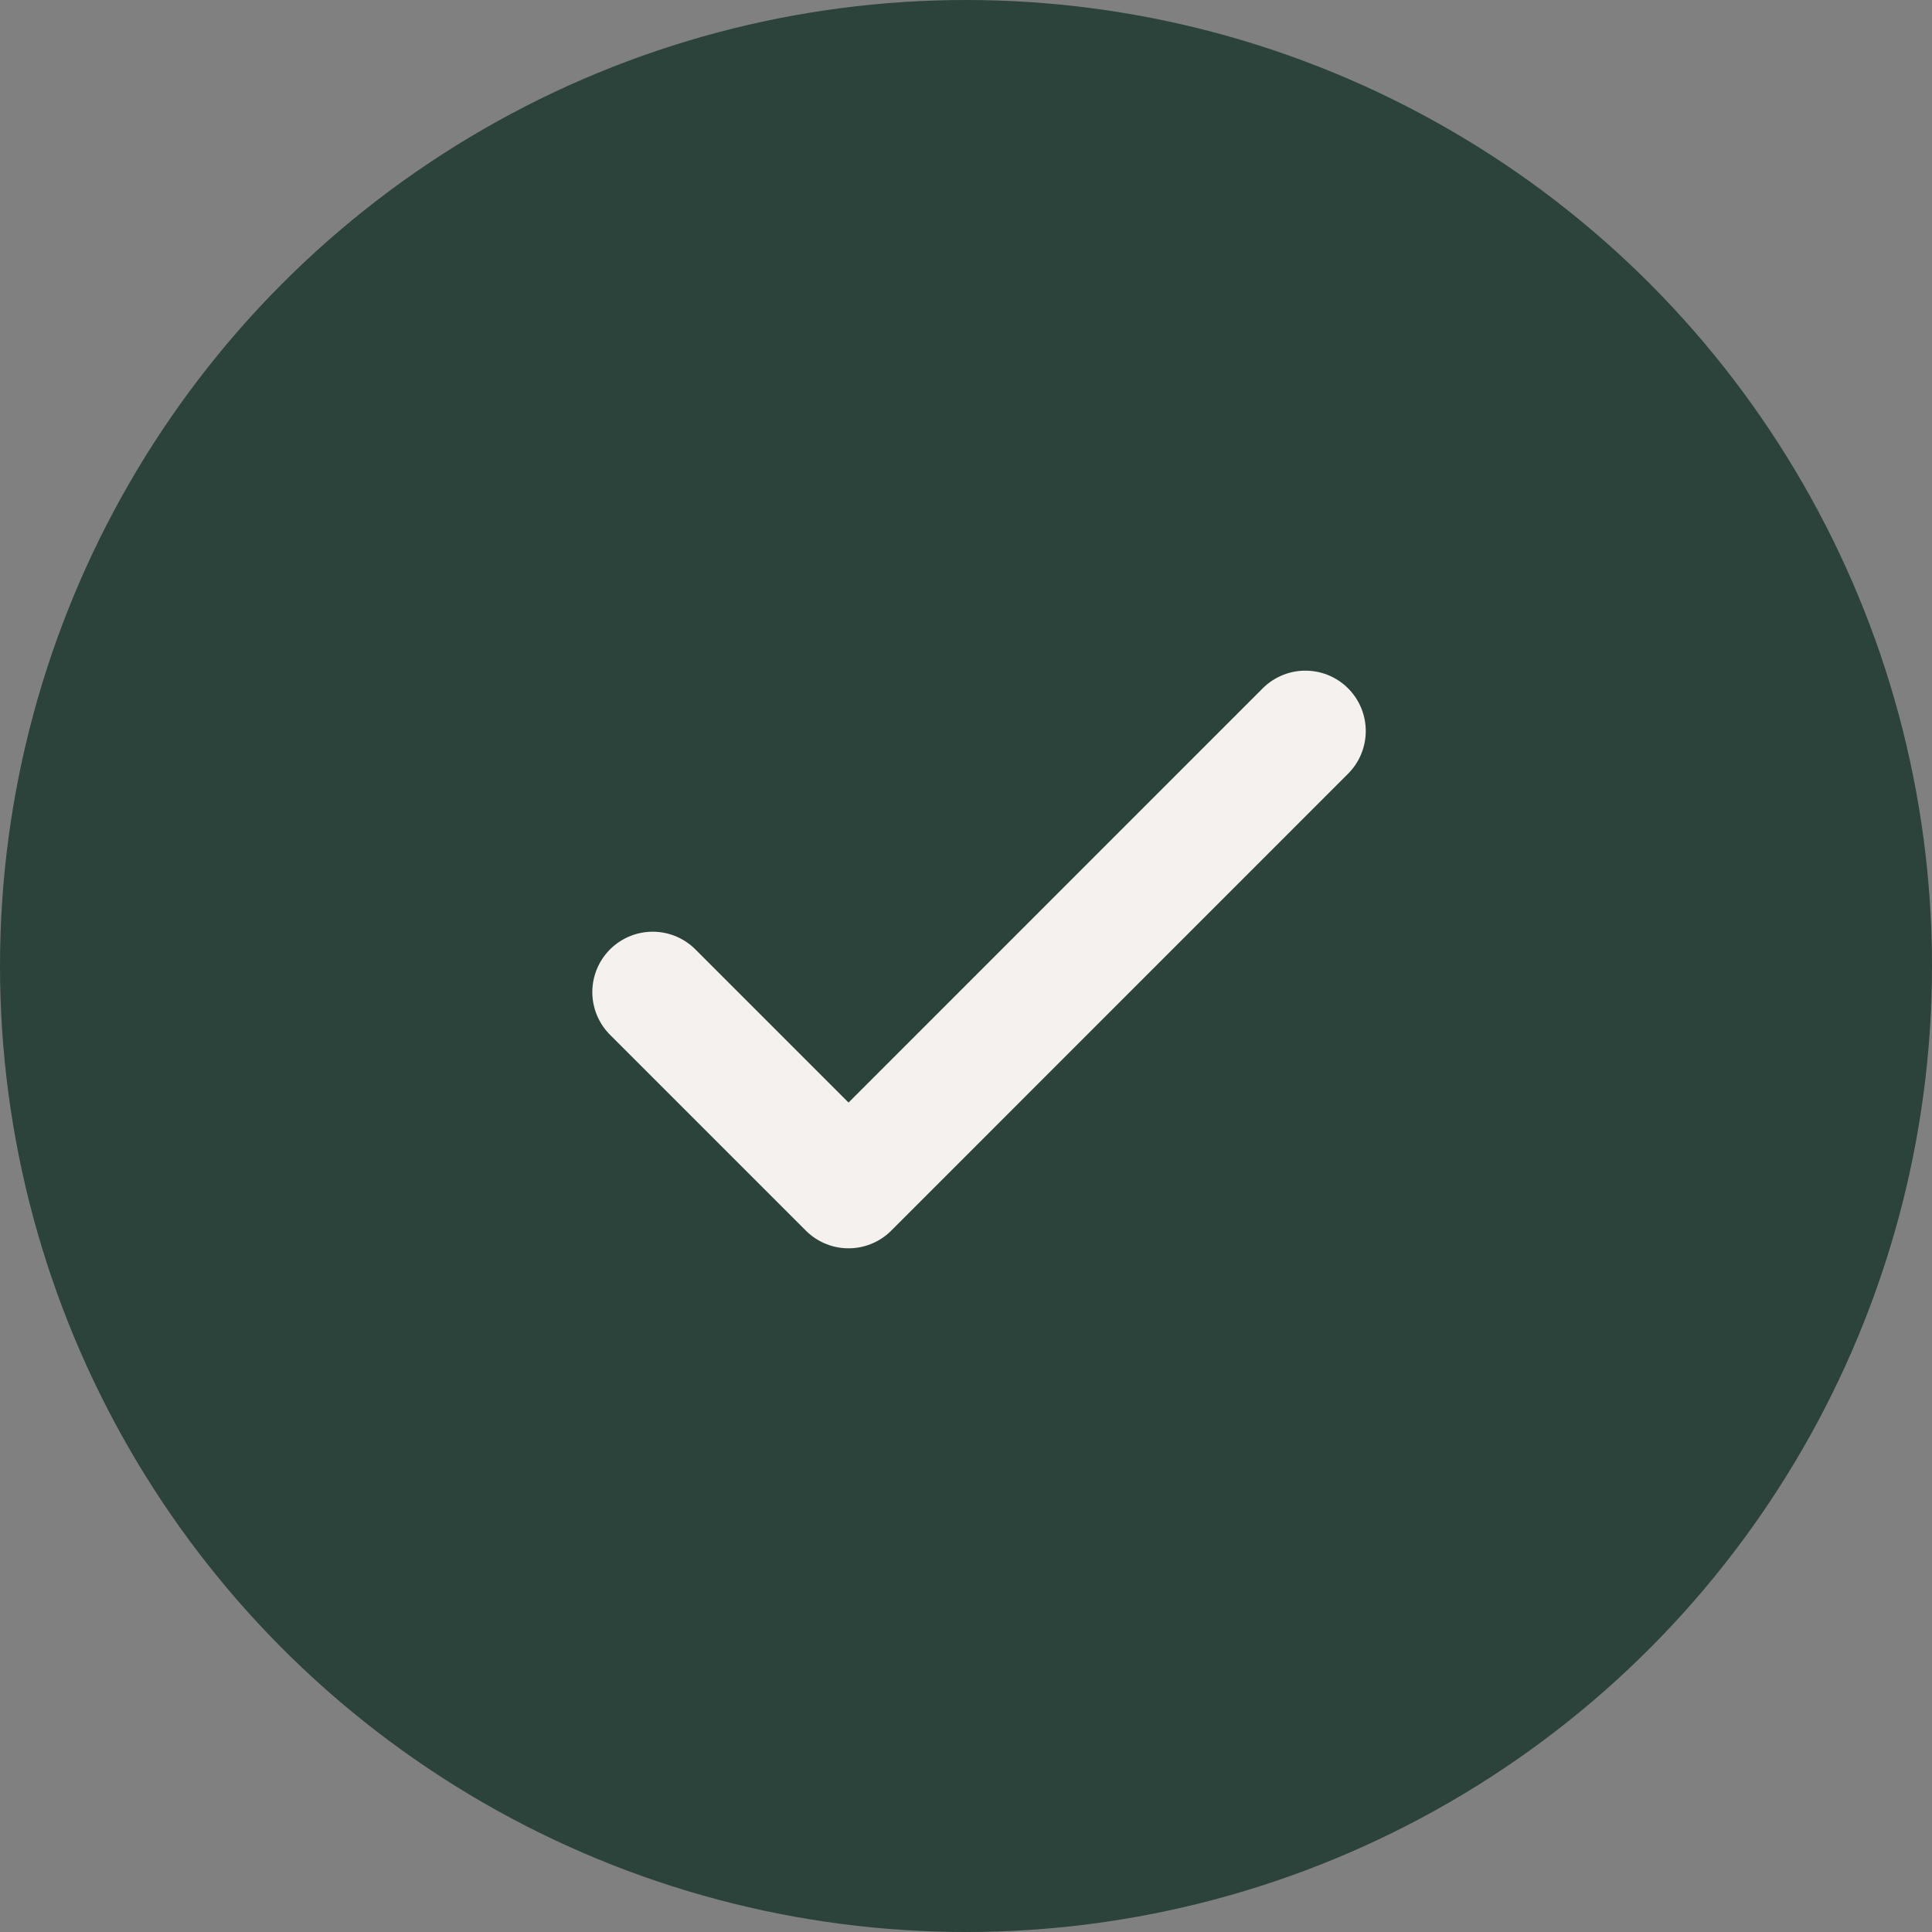
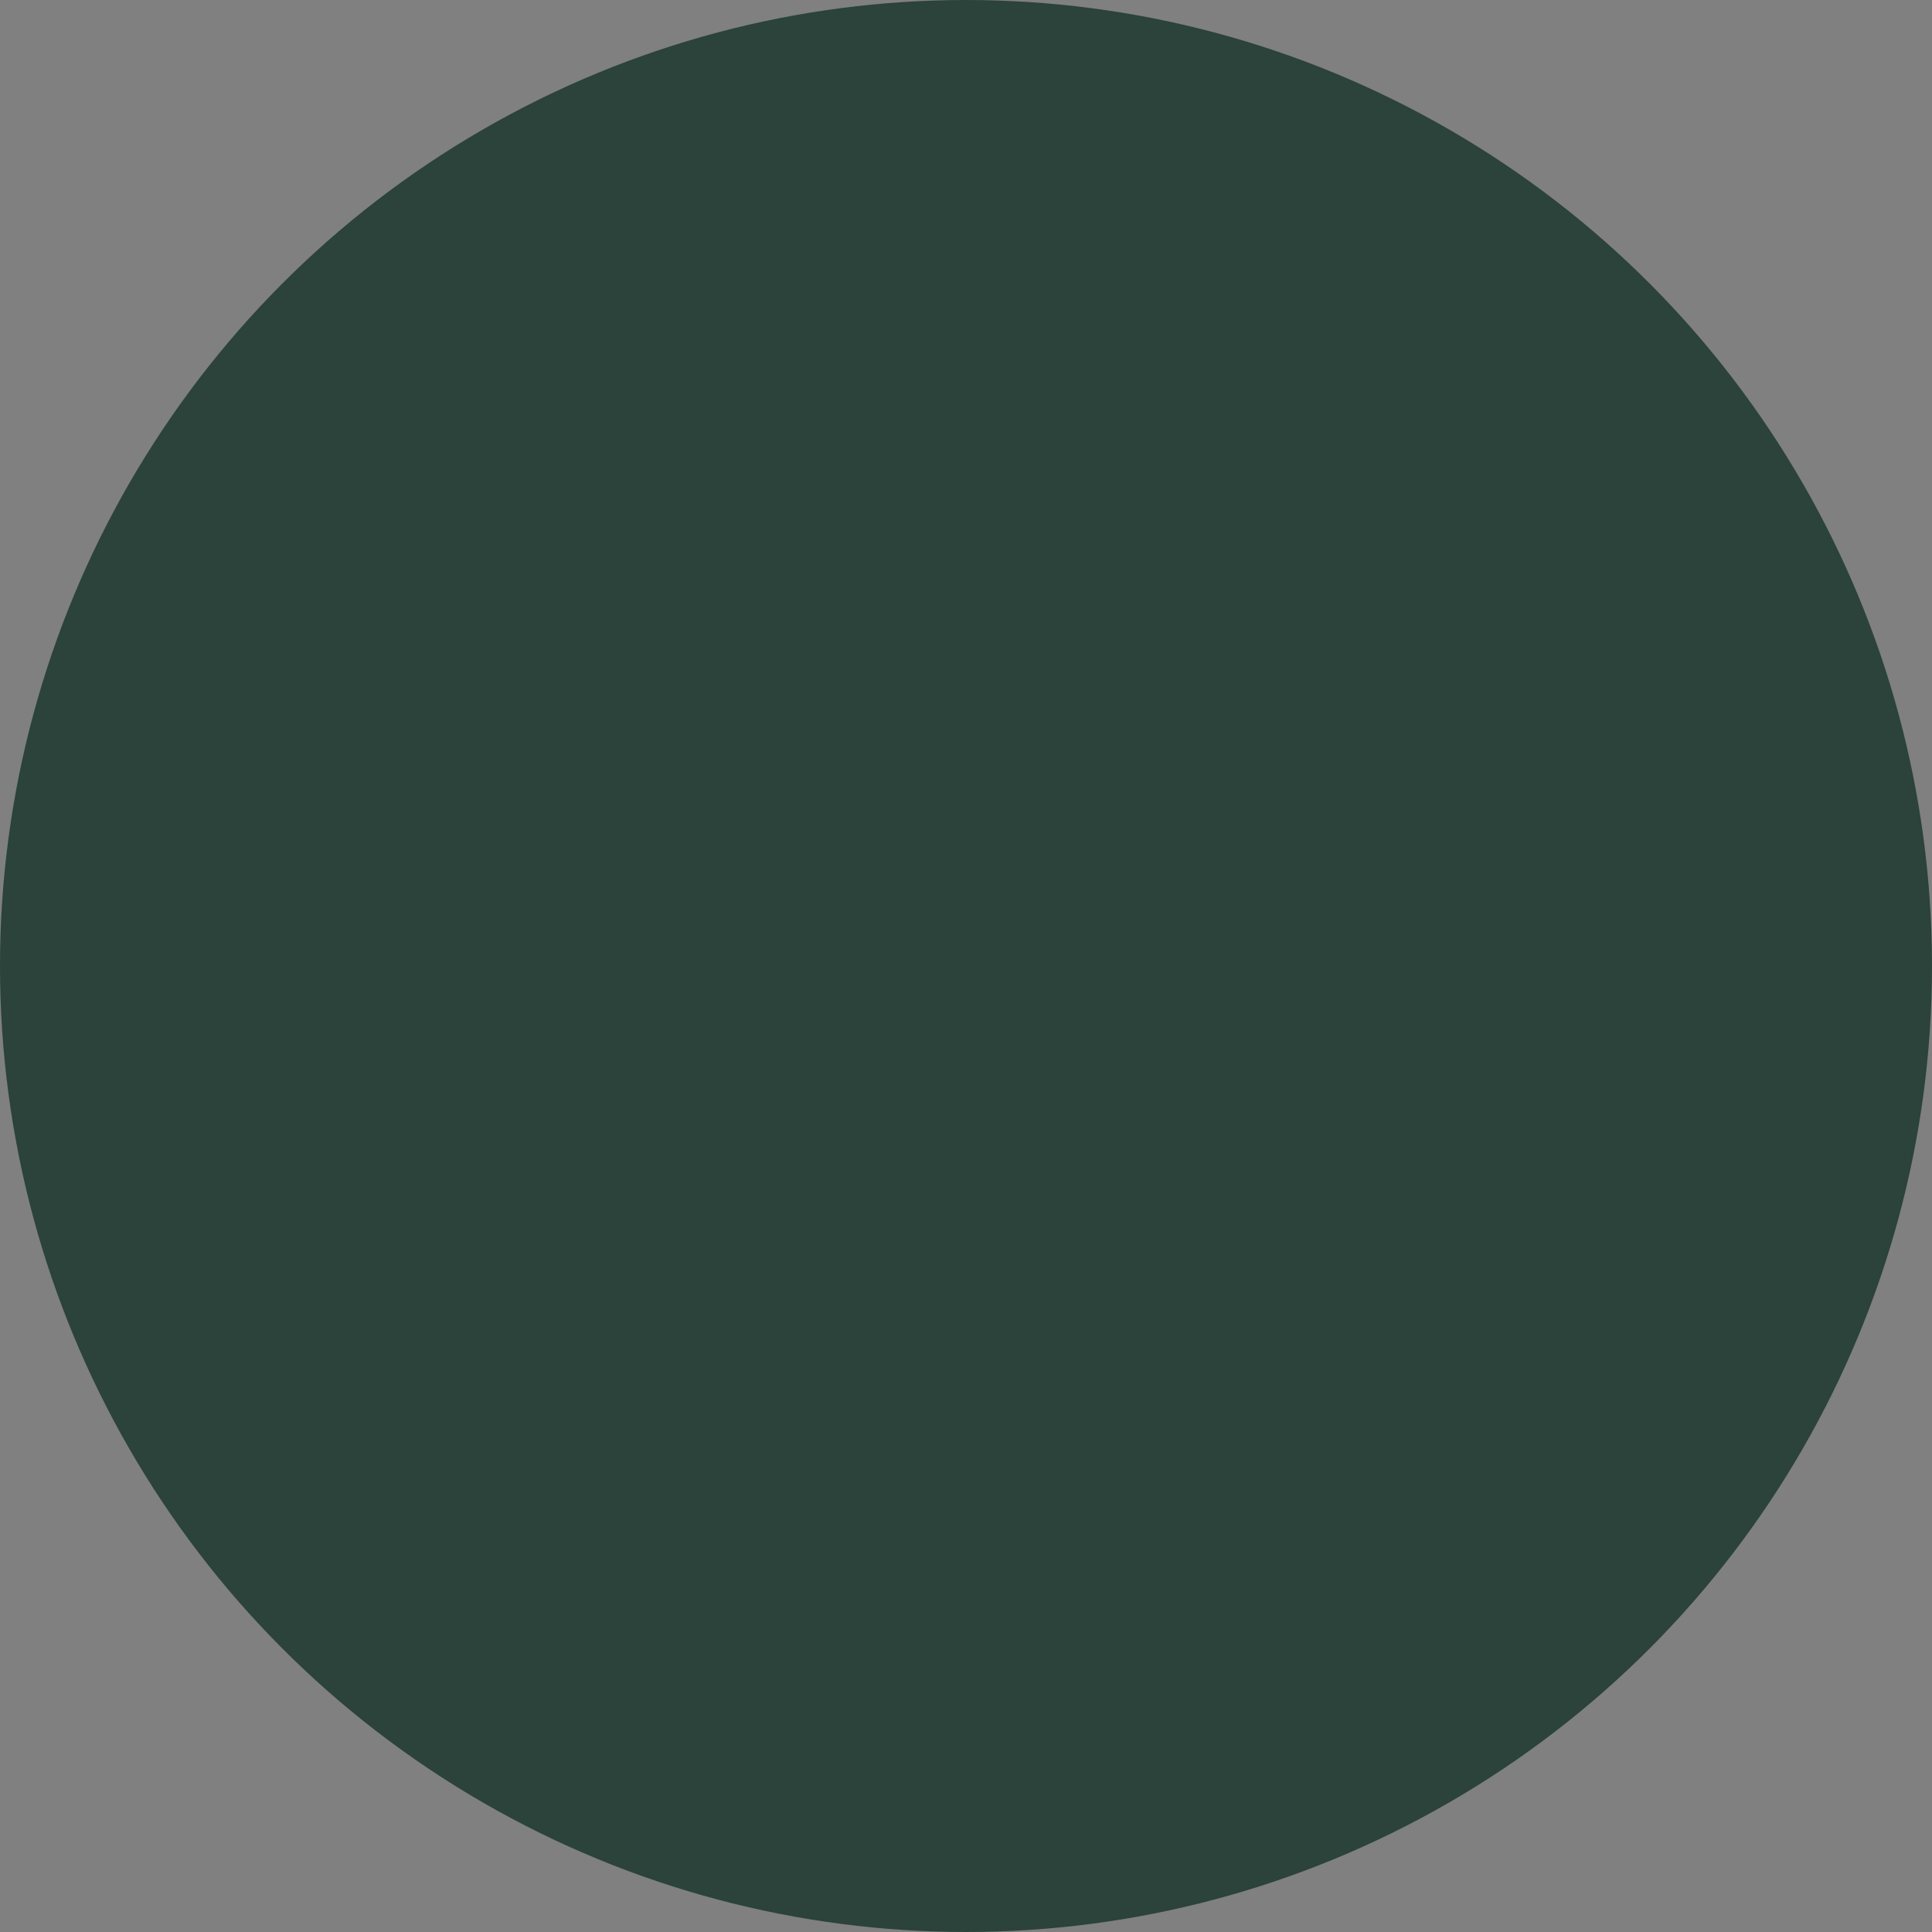
<svg xmlns="http://www.w3.org/2000/svg" width="24" height="24" viewBox="0 0 24 24" fill="none">
  <rect x="0" y="0" width="24" height="24" fill="#808080" stroke="none" />
  <circle cx="12" cy="12" r="12" fill="#2B433A" />
-   <path d="M8.108 12.324L10.541 14.757L16.216 9.081" stroke="#F4F1EE" stroke-width="1.5" stroke-linecap="round" stroke-linejoin="round" />
</svg>